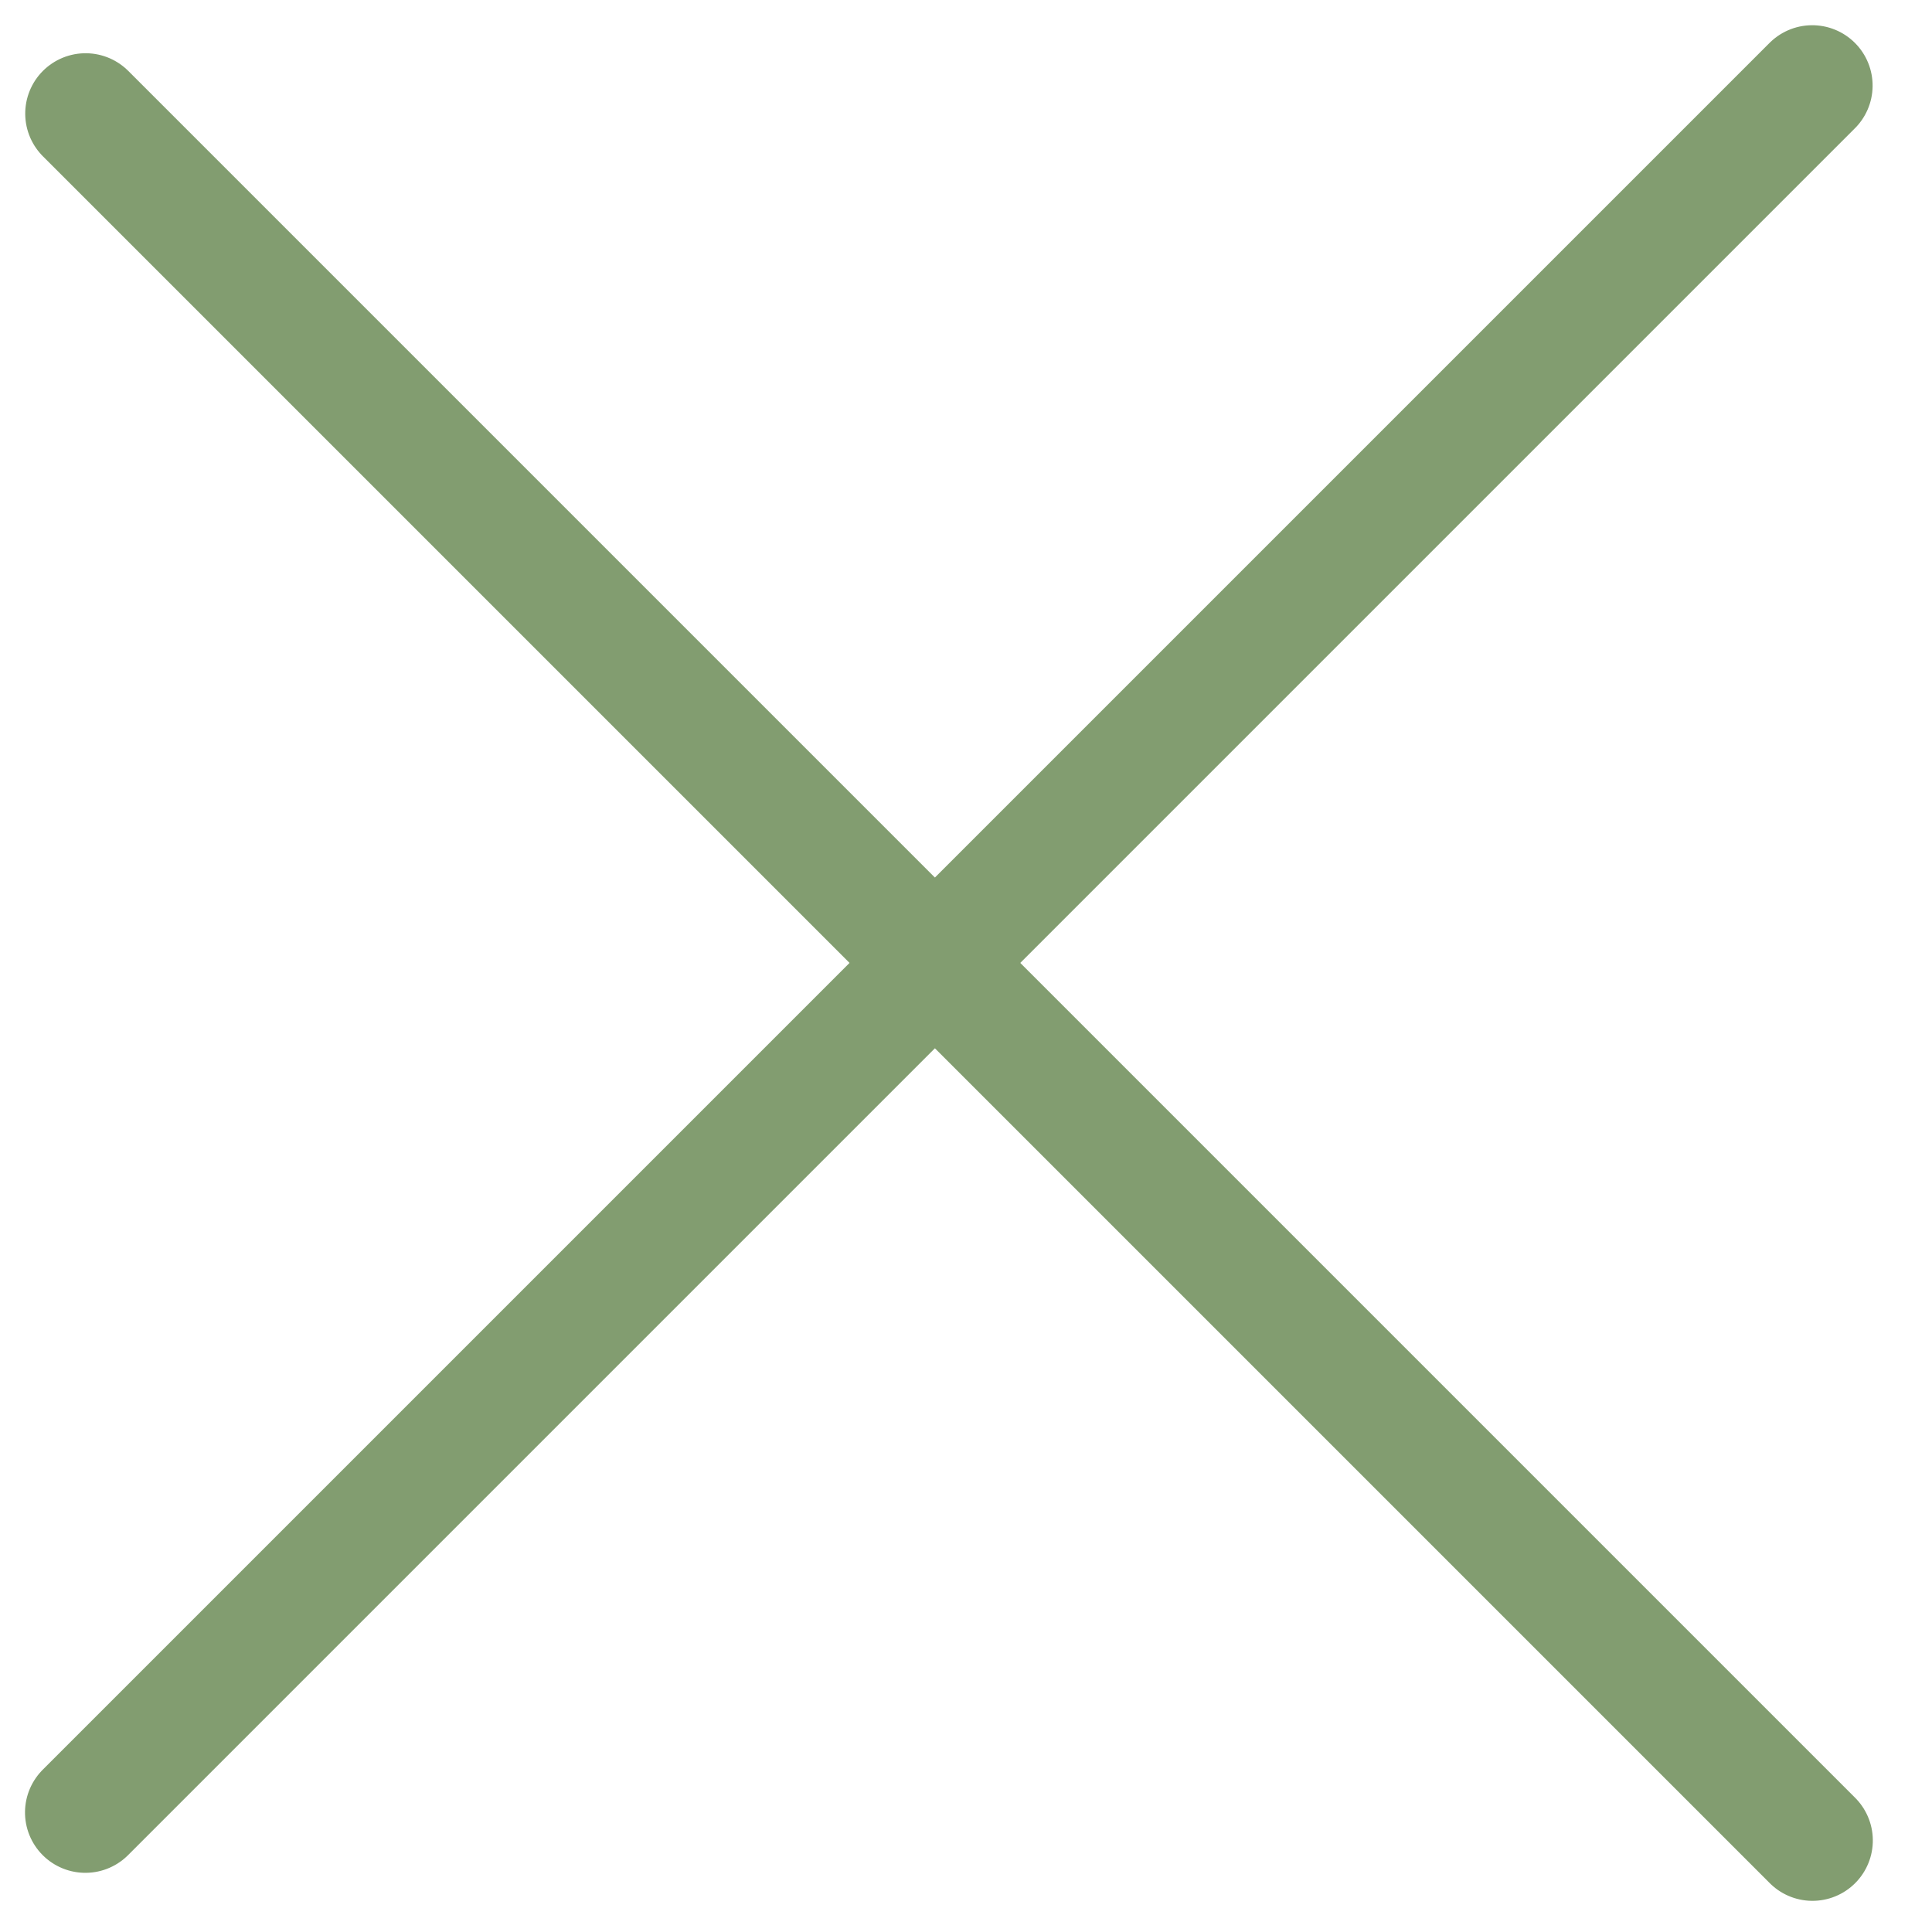
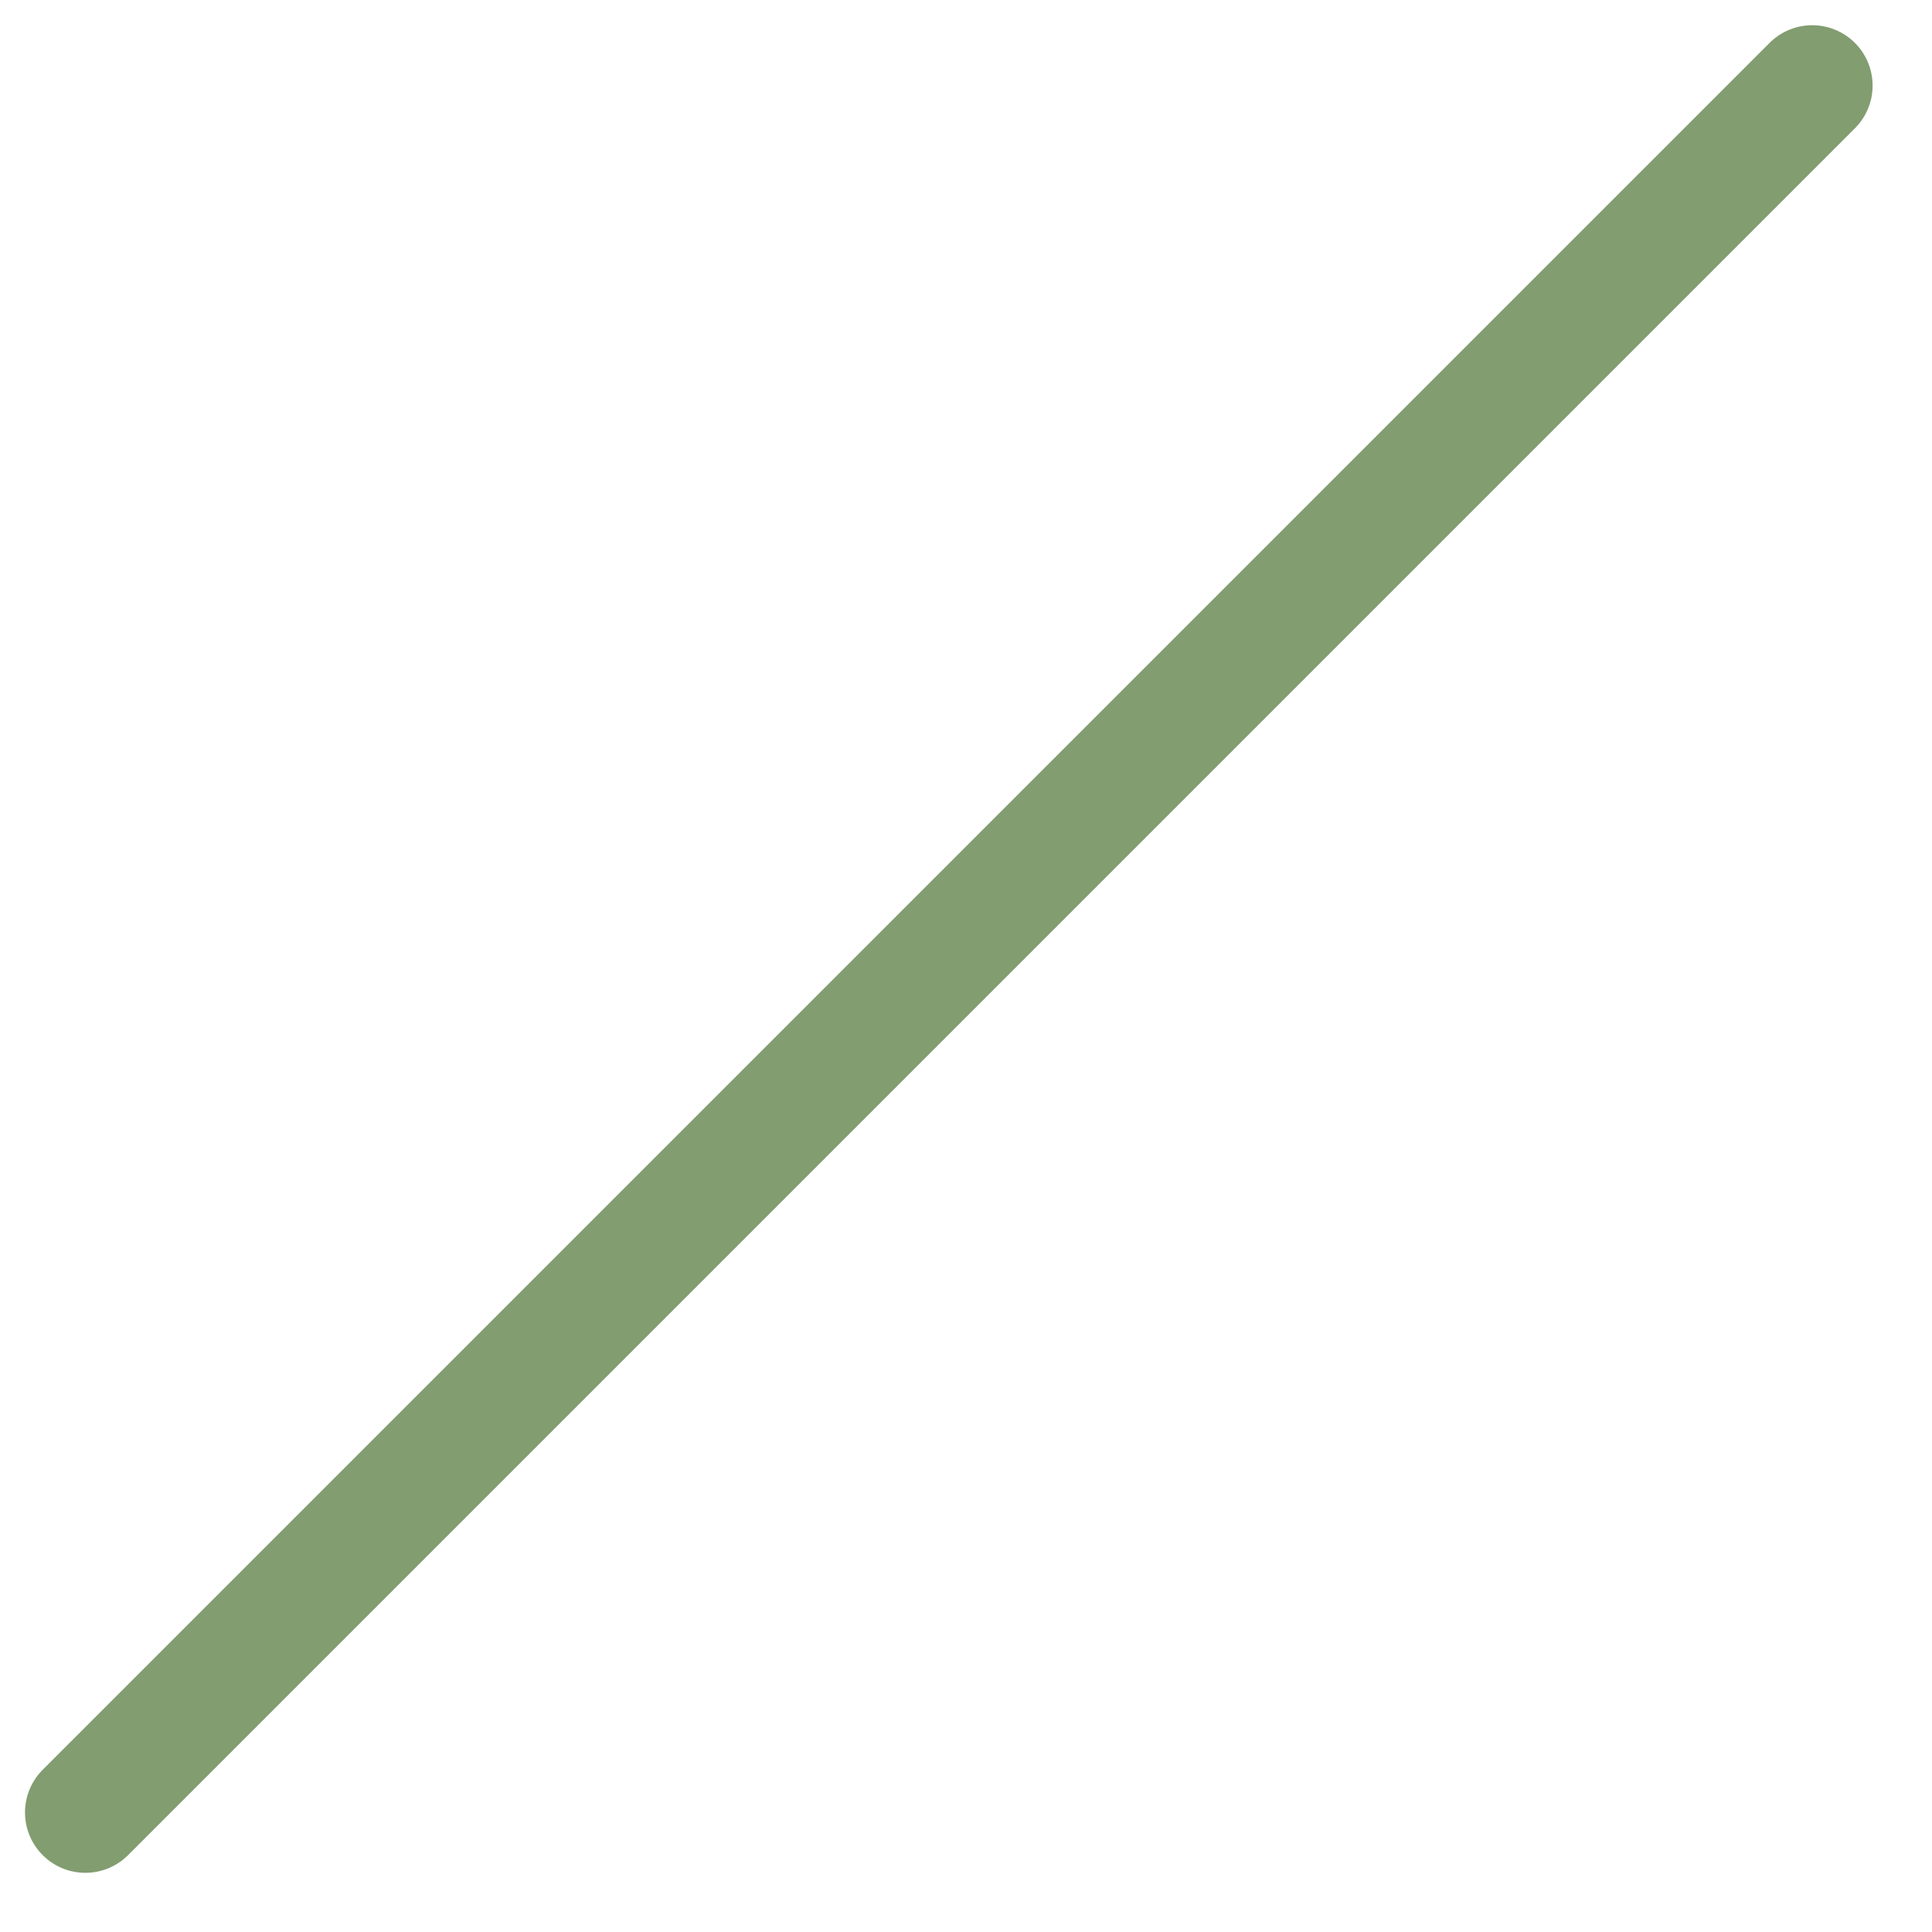
<svg xmlns="http://www.w3.org/2000/svg" width="16" height="16" viewBox="0 0 16 16" fill="none">
-   <line x1="0.5" y1="-0.5" x2="20.728" y2="-0.5" transform="matrix(-0.707 -0.707 -0.707 0.707 15.01 15.949)" stroke="#829D70" stroke-linecap="round" />
  <line x1="0.5" y1="-0.5" x2="20.728" y2="-0.5" transform="matrix(0.707 -0.707 -0.707 -0.707 0 15.01)" stroke="#829D70" stroke-linecap="round" />
</svg>